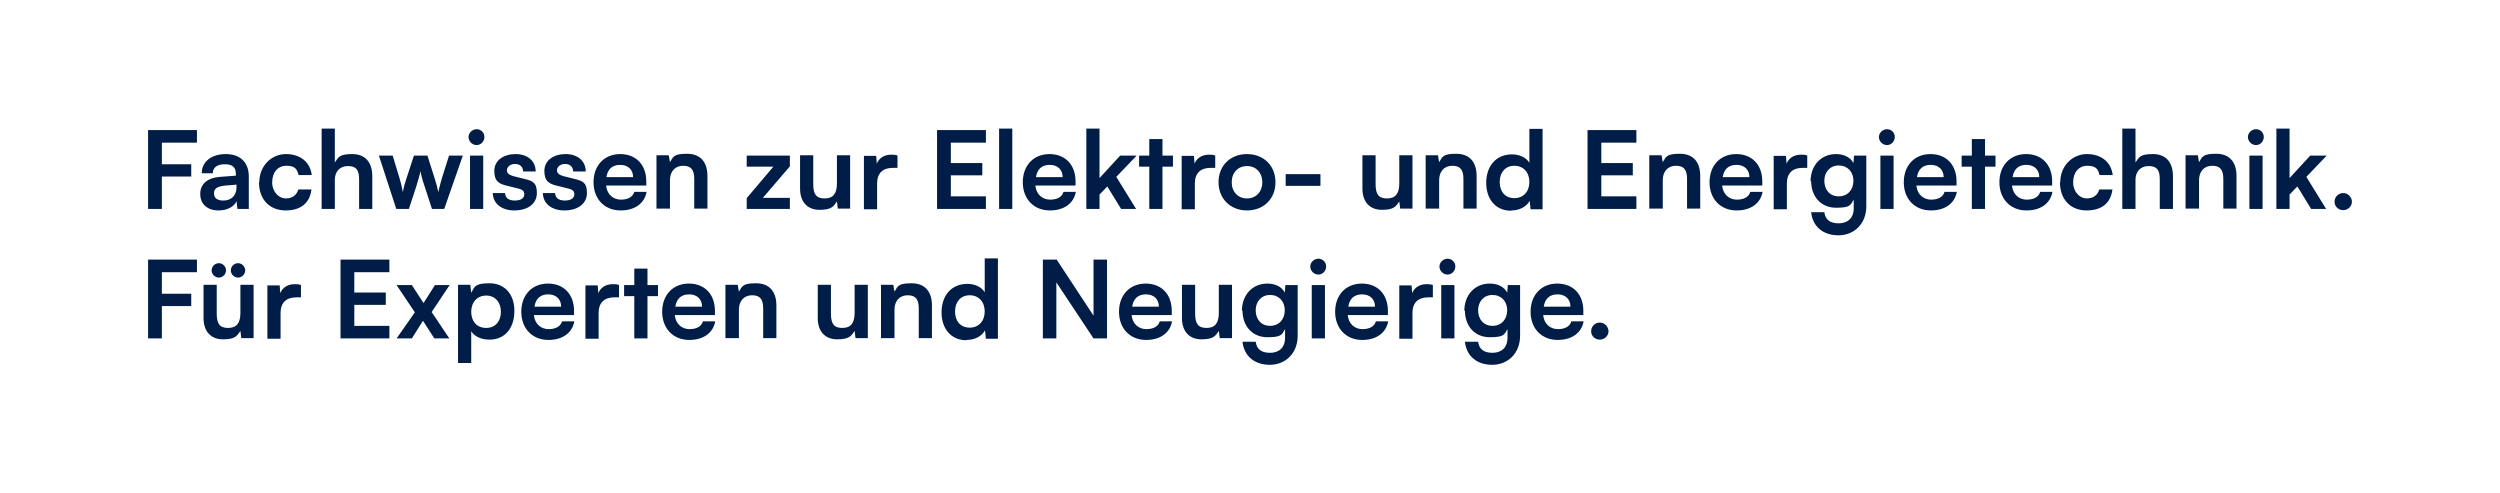
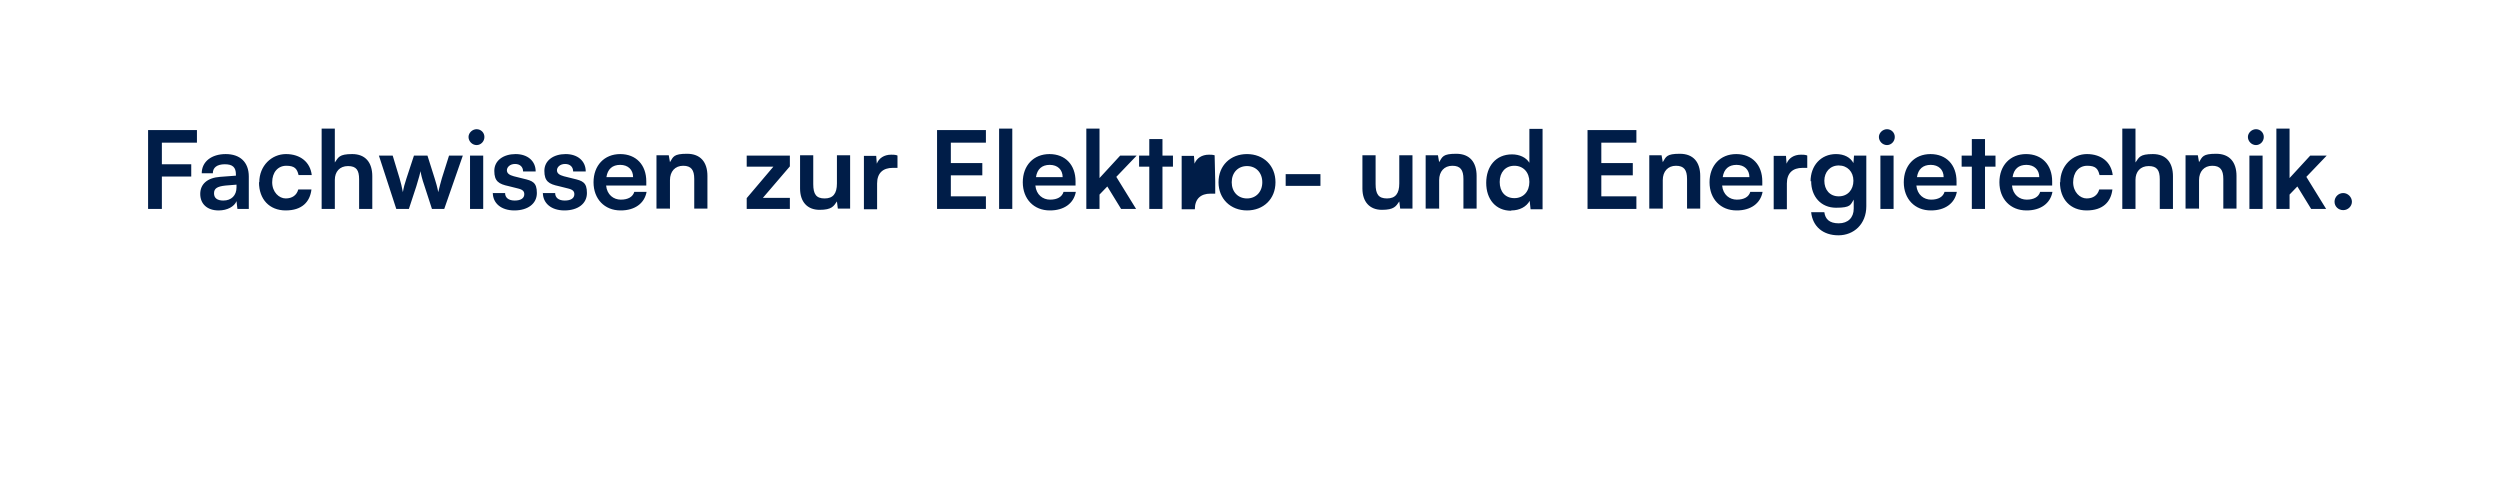
<svg xmlns="http://www.w3.org/2000/svg" id="Ebene_1" version="1.1" viewBox="0 0 834 164.6">
  <defs>
    <style>
      .st0 {
        fill: #001d48;
      }
    </style>
  </defs>
-   <path class="st0" d="M533.7,113.3c1.6,0,2.9-1.3,2.9-2.8s-1.3-2.9-2.9-2.9-2.9,1.3-2.9,2.9,1.3,2.8,2.9,2.8M519.6,98.2c2.6,0,4.3,1.6,4.3,4.1h-8.9c.4-2.7,2-4.1,4.6-4.1M519.7,113.4c4.6,0,7.9-2.3,8.6-6.2h-4.1c-.5,1.7-2.1,2.6-4.5,2.6s-4.6-1.6-4.9-4.7h13.4v-1.4c0-5.5-3.4-9.1-8.7-9.1s-8.9,3.8-8.9,9.4,3.7,9.4,9,9.4M493.1,103.5c0-2.9,1.9-5.1,4.8-5.1s4.9,2.1,4.9,5.1-1.9,5.2-4.9,5.2-4.8-2.2-4.8-5.2M488.7,103.6c0,5.2,3.3,8.9,8.3,8.9s4.8-1,5.9-2.7v3c0,3-1.9,4.9-5,4.9s-4.5-1.4-4.8-3.7h-4.4c.5,4.8,4,7.7,9.1,7.7s9.3-3.7,9.3-9.7v-16.9h-4.1l-.2,2.5c-1-1.9-3.1-3-5.8-3-5.1,0-8.5,3.9-8.5,9.1M480.8,112.9h4.4v-17.8h-4.4v17.8ZM482.9,91.6c1.4,0,2.6-1.2,2.6-2.7s-1.2-2.6-2.6-2.6-2.7,1.2-2.7,2.6,1.2,2.7,2.7,2.7M477.8,95c-.7-.2-1.3-.2-1.9-.2-2.4,0-4.1,1.2-4.8,3l-.2-2.6h-4.1v17.8h4.4v-8.6c0-3.5,2-5.2,5.2-5.2h1.6v-4.1h0ZM454.4,98.2c2.6,0,4.3,1.6,4.3,4.1h-8.9c.4-2.7,2-4.1,4.6-4.1M454.5,113.4c4.6,0,7.9-2.3,8.6-6.2h-4.1c-.5,1.7-2.1,2.6-4.5,2.6s-4.6-1.6-4.9-4.7h13.4v-1.4c0-5.5-3.4-9.1-8.7-9.1s-8.9,3.8-8.9,9.4,3.7,9.4,9,9.4M437.6,112.9h4.4v-17.8h-4.4v17.8ZM439.8,91.6c1.4,0,2.6-1.2,2.6-2.7s-1.2-2.6-2.6-2.6-2.7,1.2-2.7,2.6,1.2,2.7,2.7,2.7M418.9,103.5c0-2.9,1.9-5.1,4.8-5.1s4.9,2.1,4.9,5.1-1.9,5.2-4.9,5.2-4.8-2.2-4.8-5.2M414.5,103.6c0,5.2,3.3,8.9,8.3,8.9s4.8-1,5.9-2.7v3c0,3-1.9,4.9-5,4.9s-4.5-1.4-4.8-3.7h-4.4c.5,4.8,4,7.7,9.1,7.7s9.3-3.7,9.3-9.7v-16.9h-4.1l-.2,2.5c-1-1.9-3.1-3-5.8-3-5.1,0-8.5,3.9-8.5,9.1M406.6,95.1v9.3c0,3.4-1.3,5-4.1,5s-3.8-1.4-3.8-4.8v-9.6h-4.4v11.1c0,4.4,2.4,7.1,6.5,7.1s4.7-1.2,5.8-2.8l.3,2.4h4.1v-17.8h-4.4ZM382.3,98.2c2.6,0,4.3,1.6,4.3,4.1h-8.9c.4-2.7,2-4.1,4.6-4.1M382.4,113.4c4.6,0,7.9-2.3,8.6-6.2h-4.1c-.5,1.7-2.1,2.6-4.5,2.6s-4.6-1.6-4.9-4.7h13.4v-1.4c0-5.5-3.4-9.1-8.7-9.1s-8.9,3.8-8.9,9.4,3.7,9.4,9,9.4M352.4,112.9v-18.7l12.4,18.7h4.5v-26.3h-4.5v18.7l-12.3-18.7h-4.6v26.3h4.5ZM323.5,109.3c-3.1,0-4.9-2.2-4.9-5.4s1.9-5.4,4.9-5.4,5,2.2,5,5.4-2,5.4-5,5.4M322.5,113.4c2.7,0,5-1.2,6.1-3.2l.3,2.8h4v-26.8h-4.4v11.3c-1.1-1.8-3.3-2.8-5.8-2.8-5.4,0-8.6,4-8.6,9.5s3.2,9.3,8.3,9.3M298.4,112.9v-9.6c0-2.9,1.7-4.8,4.4-4.8s3.7,1.4,3.7,4.4v9.9h4.4v-10.9c0-4.6-2.3-7.4-6.8-7.4s-4.6,1-5.7,2.8l-.4-2.3h-4.1v17.8h4.4ZM285.1,95.1v9.3c0,3.4-1.3,5-4.1,5s-3.8-1.4-3.8-4.8v-9.6h-4.4v11.1c0,4.4,2.4,7.1,6.5,7.1s4.7-1.2,5.8-2.8l.3,2.4h4.1v-17.8h-4.4ZM246.5,112.9v-9.6c0-2.9,1.7-4.8,4.4-4.8s3.7,1.4,3.7,4.4v9.9h4.4v-10.9c0-4.6-2.3-7.4-6.8-7.4s-4.6,1-5.7,2.8l-.4-2.3h-4.1v17.8h4.4ZM229.9,98.2c2.6,0,4.3,1.6,4.3,4.1h-8.9c.4-2.7,2-4.1,4.6-4.1M230,113.4c4.6,0,7.9-2.3,8.6-6.2h-4.1c-.5,1.7-2.1,2.6-4.5,2.6s-4.6-1.6-4.9-4.7h13.4v-1.4c0-5.5-3.4-9.1-8.7-9.1s-8.9,3.8-8.9,9.4,3.7,9.4,9,9.4M216,112.9v-14.1h3.5v-3.7h-3.5v-5.5h-4.4v5.5h-3.4v3.7h3.4v14.1h4.4ZM206.3,95c-.7-.2-1.3-.2-1.9-.2-2.4,0-4.1,1.2-4.8,3l-.2-2.6h-4.1v17.8h4.4v-8.6c0-3.5,2-5.2,5.2-5.2h1.6v-4.1h0ZM182.9,98.2c2.6,0,4.3,1.6,4.3,4.1h-8.9c.4-2.7,2-4.1,4.6-4.1M183,113.4c4.6,0,7.9-2.3,8.6-6.2h-4.1c-.5,1.7-2.1,2.6-4.5,2.6s-4.6-1.6-4.9-4.7h13.4v-1.4c0-5.5-3.4-9.1-8.7-9.1s-8.9,3.8-8.9,9.4,3.7,9.4,9,9.4M157.2,104c0-3.2,2-5.4,5-5.4s4.9,2.3,4.9,5.4-1.8,5.4-4.9,5.4-5-2.2-5-5.4M152.8,121.1h4.4v-10.6c1.1,1.8,3.4,2.8,6.1,2.8,5.3,0,8.3-4,8.3-9.6s-3.3-9.2-8.3-9.2-5,1.2-6.1,3.2l-.3-2.7h-4.1v26h0ZM137.4,112.9l3.7-5.9,3.8,5.9h5l-5.9-8.8,6-9h-4.9l-3.8,6-3.9-6h-5.1l6.1,9.1-6.1,8.7h5ZM129.9,112.9v-4.2h-11.7v-7h10.5v-4.1h-10.5v-6.8h11.7v-4.2h-16.3v26.3h16.3ZM100.2,95c-.7-.2-1.3-.2-1.9-.2-2.4,0-4.1,1.2-4.8,3l-.2-2.6h-4.1v17.8h4.4v-8.6c0-3.5,2-5.2,5.2-5.2h1.6v-4.1h0ZM80.2,95.1v9.3c0,3.4-1.3,5-4.1,5s-3.8-1.4-3.8-4.8v-9.6h-4.4v11.1c0,4.4,2.4,7.1,6.5,7.1s4.7-1.2,5.8-2.8l.3,2.4h4.1v-17.8h-4.4ZM79.4,92.6c1.3,0,2.4-1.1,2.4-2.4s-1.1-2.4-2.4-2.4-2.4,1.1-2.4,2.4,1.1,2.4,2.4,2.4M73,92.6c1.3,0,2.4-1.1,2.4-2.4s-1.1-2.4-2.4-2.4-2.4,1.1-2.4,2.4,1.1,2.4,2.4,2.4M63.8,102.1v-4.1h-9.8v-7.2h11.7v-4.2h-16.3v26.3h4.6v-10.8h9.8Z" />
-   <path class="st0" d="M781.7,70.1c1.6,0,2.9-1.3,2.9-2.8s-1.3-2.9-2.9-2.9-2.9,1.3-2.9,2.9,1.3,2.8,2.9,2.8M763.8,69.7v-4.8l2.6-2.7,4.6,7.5h5l-6.6-10.7,6.8-7.1h-5.5l-6.9,7.5v-16.5h-4.4v26.8h4.4ZM750.4,69.7h4.4v-17.8h-4.4v17.8ZM752.6,48.4c1.4,0,2.6-1.2,2.6-2.7s-1.2-2.6-2.6-2.6-2.7,1.2-2.7,2.6,1.2,2.7,2.7,2.7M733.6,69.7v-9.6c0-2.9,1.7-4.8,4.4-4.8s3.7,1.4,3.7,4.4v9.9h4.4v-10.9c0-4.6-2.3-7.4-6.8-7.4s-4.6,1-5.7,2.8l-.4-2.3h-4.1v17.8h4.4ZM712.4,69.7v-9.7c0-2.7,1.6-4.6,4.4-4.6s3.7,1.4,3.7,4.4v9.9h4.4v-10.9c0-4.6-2.3-7.4-6.7-7.4s-4.6,1.1-5.8,2.8v-11.3h-4.4v26.8h4.4ZM687.2,60.8c0,5.7,3.5,9.4,8.9,9.4s8.1-2.8,8.6-7h-4.4c-.5,1.9-2,3-4.2,3s-4.5-2.1-4.5-5.4,1.9-5.5,4.7-5.5,3.6,1,4.1,3.1h4.4c-.5-4.3-3.8-7-8.6-7s-8.9,3.9-8.9,9.4M676,55c2.6,0,4.3,1.6,4.3,4.1h-8.9c.4-2.7,2-4.1,4.6-4.1M676.1,70.2c4.6,0,7.9-2.3,8.6-6.2h-4.1c-.5,1.7-2.1,2.6-4.5,2.6s-4.6-1.6-4.9-4.7h13.4v-1.4c0-5.5-3.4-9.1-8.7-9.1s-8.9,3.8-8.9,9.4,3.7,9.4,9,9.4M662.2,69.7v-14.1h3.5v-3.7h-3.5v-5.5h-4.4v5.5h-3.4v3.7h3.4v14.1h4.4ZM644.1,55c2.6,0,4.3,1.6,4.3,4.1h-8.9c.4-2.7,2-4.1,4.6-4.1M644.2,70.2c4.6,0,7.9-2.3,8.6-6.2h-4.1c-.5,1.7-2.1,2.6-4.5,2.6s-4.6-1.6-4.9-4.7h13.4v-1.4c0-5.5-3.4-9.1-8.7-9.1s-8.9,3.8-8.9,9.4,3.7,9.4,9,9.4M627.3,69.7h4.4v-17.8h-4.4v17.8ZM629.5,48.4c1.4,0,2.6-1.2,2.6-2.7s-1.2-2.6-2.6-2.6-2.7,1.2-2.7,2.6,1.2,2.7,2.7,2.7M608.6,60.3c0-2.9,1.9-5.1,4.8-5.1s4.9,2.1,4.9,5.1-1.9,5.2-4.9,5.2-4.8-2.2-4.8-5.2M604.2,60.4c0,5.2,3.3,8.9,8.3,8.9s4.8-1,5.9-2.7v3c0,3-1.9,4.9-5,4.9s-4.5-1.4-4.8-3.7h-4.4c.5,4.8,4,7.7,9.1,7.7s9.3-3.7,9.3-9.7v-16.9h-4.1l-.2,2.5c-1-1.9-3.1-3-5.8-3-5.1,0-8.5,3.9-8.5,9.1M602.7,51.8c-.7-.2-1.3-.2-1.9-.2-2.4,0-4.1,1.2-4.8,3l-.2-2.6h-4.1v17.8h4.4v-8.6c0-3.5,2-5.2,5.2-5.2h1.6v-4.1h0ZM579.3,55c2.6,0,4.3,1.6,4.3,4.1h-8.9c.4-2.7,2-4.1,4.6-4.1M579.4,70.2c4.6,0,7.9-2.3,8.6-6.2h-4.1c-.5,1.7-2.1,2.6-4.5,2.6s-4.6-1.6-4.9-4.7h13.4v-1.4c0-5.5-3.4-9.1-8.7-9.1s-8.9,3.8-8.9,9.4,3.7,9.4,9,9.4M554.7,69.7v-9.6c0-2.9,1.7-4.8,4.4-4.8s3.7,1.4,3.7,4.4v9.9h4.4v-10.9c0-4.6-2.3-7.4-6.8-7.4s-4.6,1-5.7,2.8l-.4-2.3h-4.1v17.8h4.4ZM545.9,69.7v-4.2h-11.7v-7h10.5v-4.1h-10.5v-6.8h11.7v-4.2h-16.3v26.3h16.3ZM505.2,66.1c-3.1,0-4.9-2.2-4.9-5.4s1.9-5.4,4.9-5.4,5,2.2,5,5.4-2,5.4-5,5.4M504.2,70.2c2.7,0,5-1.2,6.1-3.2l.3,2.8h4v-26.8h-4.4v11.3c-1.1-1.8-3.3-2.8-5.8-2.8-5.4,0-8.6,4-8.6,9.5s3.2,9.3,8.3,9.3M480.1,69.7v-9.6c0-2.9,1.7-4.8,4.4-4.8s3.7,1.4,3.7,4.4v9.9h4.4v-10.9c0-4.6-2.3-7.4-6.8-7.4s-4.6,1-5.7,2.8l-.4-2.3h-4.1v17.8h4.4ZM466.8,51.9v9.3c0,3.4-1.3,5-4.1,5s-3.8-1.4-3.8-4.8v-9.6h-4.4v11.1c0,4.4,2.4,7.1,6.5,7.1s4.7-1.2,5.8-2.8l.3,2.4h4.1v-17.8h-4.4ZM428.9,62h11.6v-3.9h-11.6v3.9ZM410.9,60.8c0-3.2,2.1-5.4,5.1-5.4s5.1,2.2,5.1,5.4-2.1,5.4-5.1,5.4-5.1-2.2-5.1-5.4M406.5,60.8c0,5.5,4,9.4,9.5,9.4s9.5-3.8,9.5-9.4-4-9.4-9.5-9.4-9.5,3.8-9.5,9.4M405.2,51.8c-.7-.2-1.3-.2-1.9-.2-2.4,0-4.1,1.2-4.8,3l-.2-2.6h-4.1v17.8h4.4v-8.6c0-3.5,2-5.2,5.2-5.2h1.6v-4.1h0ZM387.8,69.7v-14.1h3.5v-3.7h-3.5v-5.5h-4.4v5.5h-3.4v3.7h3.4v14.1h4.4ZM366.8,69.7v-4.8l2.6-2.7,4.6,7.5h5l-6.6-10.7,6.8-7.1h-5.5l-6.9,7.5v-16.5h-4.4v26.8h4.4,0ZM350.2,55c2.6,0,4.3,1.6,4.3,4.1h-8.9c.4-2.7,2-4.1,4.6-4.1M350.3,70.2c4.6,0,7.9-2.3,8.6-6.2h-4.1c-.5,1.7-2.1,2.6-4.5,2.6s-4.6-1.6-4.9-4.7h13.4v-1.4c0-5.5-3.4-9.1-8.7-9.1s-8.9,3.8-8.9,9.4,3.7,9.4,9,9.4M337.7,42.9h-4.4v26.8h4.4v-26.8ZM328.9,69.7v-4.2h-11.7v-7h10.5v-4.1h-10.5v-6.8h11.7v-4.2h-16.3v26.3h16.3ZM299.2,51.8c-.7-.2-1.3-.2-1.9-.2-2.4,0-4.1,1.2-4.8,3l-.2-2.6h-4.1v17.8h4.4v-8.6c0-3.5,2-5.2,5.2-5.2h1.6v-4.1h0ZM279.2,51.9v9.3c0,3.4-1.3,5-4.1,5s-3.8-1.4-3.8-4.8v-9.6h-4.4v11.1c0,4.4,2.4,7.1,6.5,7.1s4.7-1.2,5.8-2.8l.3,2.4h4.1v-17.8h-4.4ZM263.5,69.7v-3.7h-9l9-10.5v-3.6h-14.4v3.7h8.9l-8.9,10.5v3.6h14.4ZM223.5,69.7v-9.6c0-2.9,1.7-4.8,4.4-4.8s3.7,1.4,3.7,4.4v9.9h4.4v-10.9c0-4.6-2.3-7.4-6.8-7.4s-4.6,1-5.7,2.8l-.4-2.3h-4.1v17.8h4.4ZM206.9,55c2.6,0,4.3,1.6,4.3,4.1h-8.9c.4-2.7,2-4.1,4.6-4.1M207.1,70.2c4.6,0,7.9-2.3,8.6-6.2h-4.1c-.5,1.7-2.1,2.6-4.5,2.6s-4.6-1.6-4.9-4.7h13.4v-1.4c0-5.5-3.4-9.1-8.7-9.1s-8.9,3.8-8.9,9.4,3.7,9.4,9,9.4M181.1,64.3c0,3.5,2.8,5.9,7.2,5.9s7.5-2.2,7.5-5.8-1.5-4.1-4.5-4.8l-3.2-.8c-1.5-.4-2.3-1-2.3-2s1-2.1,2.7-2.1,2.7,1,2.7,2.5h4.2c0-3.5-2.7-5.8-6.7-5.8s-7.1,2.1-7.1,5.6,1.5,4.4,4.8,5.1l3.2.8c1.6.4,2,1,2,1.9,0,1.3-1.1,2.1-3.2,2.1s-3.2-1-3.2-2.5h-4.2ZM164.4,64.3c0,3.5,2.8,5.9,7.2,5.9s7.5-2.2,7.5-5.8-1.5-4.1-4.5-4.8l-3.2-.8c-1.5-.4-2.3-1-2.3-2s1-2.1,2.7-2.1,2.7,1,2.7,2.5h4.2c0-3.5-2.7-5.8-6.7-5.8s-7.1,2.1-7.1,5.6,1.5,4.4,4.8,5.1l3.2.8c1.6.4,2,1,2,1.9,0,1.3-1.1,2.1-3.2,2.1s-3.2-1-3.2-2.5h-4.2ZM156.8,69.7h4.4v-17.8h-4.4v17.8ZM159,48.4c1.4,0,2.6-1.2,2.6-2.7s-1.2-2.6-2.6-2.6-2.7,1.2-2.7,2.6,1.2,2.7,2.7,2.7M132.1,69.7h4.3l2.5-7.6c.9-2.9,1.2-4.2,1.4-5,.1.9.5,2.6,1.3,4.9l2.5,7.7h4.1l6.2-17.8h-4.6l-2.4,7.6c-.3,1.1-.9,3.2-1.2,4.6-.2-1.2-.9-3.8-1.2-4.6l-2.4-7.6h-4.5l-2.5,7.6c-.6,1.8-.9,2.9-1.2,4.6-.3-1.7-.7-3.2-1.1-4.6l-2.3-7.6h-4.6l5.8,17.8h0ZM111.7,69.7v-9.7c0-2.7,1.6-4.6,4.4-4.6s3.7,1.4,3.7,4.4v9.9h4.4v-10.9c0-4.6-2.3-7.4-6.7-7.4s-4.6,1.1-5.8,2.8v-11.3h-4.4v26.8h4.4ZM86.4,60.8c0,5.7,3.5,9.4,8.9,9.4s8.1-2.8,8.6-7h-4.4c-.5,1.9-2,3-4.2,3s-4.5-2.1-4.5-5.4,1.9-5.5,4.7-5.5,3.6,1,4.1,3.1h4.4c-.5-4.3-3.8-7-8.6-7s-8.9,3.9-8.9,9.4M74.5,66.9c-2,0-3.1-.8-3.1-2.4s1-2.3,3.8-2.6l3.7-.3v.9c0,2.7-1.7,4.4-4.4,4.4M73,70.2c2.8,0,5.2-1.3,5.9-3.1l.3,2.6h3.8v-10.8c0-4.9-3-7.5-7.7-7.5s-8,2.5-8,6.4h3.7c0-1.9,1.4-3,4-3s3.7,1,3.7,3.4v.4l-5.3.4c-4.2.3-6.6,2.4-6.6,5.7s2.3,5.5,6.1,5.5M63.8,58.9v-4.1h-9.8v-7.2h11.7v-4.2h-16.3v26.3h4.6v-10.8h9.8Z" />
+   <path class="st0" d="M781.7,70.1c1.6,0,2.9-1.3,2.9-2.8s-1.3-2.9-2.9-2.9-2.9,1.3-2.9,2.9,1.3,2.8,2.9,2.8M763.8,69.7v-4.8l2.6-2.7,4.6,7.5h5l-6.6-10.7,6.8-7.1h-5.5l-6.9,7.5v-16.5h-4.4v26.8h4.4ZM750.4,69.7h4.4v-17.8h-4.4v17.8ZM752.6,48.4c1.4,0,2.6-1.2,2.6-2.7s-1.2-2.6-2.6-2.6-2.7,1.2-2.7,2.6,1.2,2.7,2.7,2.7M733.6,69.7v-9.6c0-2.9,1.7-4.8,4.4-4.8s3.7,1.4,3.7,4.4v9.9h4.4v-10.9c0-4.6-2.3-7.4-6.8-7.4s-4.6,1-5.7,2.8l-.4-2.3h-4.1v17.8h4.4ZM712.4,69.7v-9.7c0-2.7,1.6-4.6,4.4-4.6s3.7,1.4,3.7,4.4v9.9h4.4v-10.9c0-4.6-2.3-7.4-6.7-7.4s-4.6,1.1-5.8,2.8v-11.3h-4.4v26.8h4.4ZM687.2,60.8c0,5.7,3.5,9.4,8.9,9.4s8.1-2.8,8.6-7h-4.4c-.5,1.9-2,3-4.2,3s-4.5-2.1-4.5-5.4,1.9-5.5,4.7-5.5,3.6,1,4.1,3.1h4.4c-.5-4.3-3.8-7-8.6-7s-8.9,3.9-8.9,9.4M676,55c2.6,0,4.3,1.6,4.3,4.1h-8.9c.4-2.7,2-4.1,4.6-4.1M676.1,70.2c4.6,0,7.9-2.3,8.6-6.2h-4.1c-.5,1.7-2.1,2.6-4.5,2.6s-4.6-1.6-4.9-4.7h13.4v-1.4c0-5.5-3.4-9.1-8.7-9.1s-8.9,3.8-8.9,9.4,3.7,9.4,9,9.4M662.2,69.7v-14.1h3.5v-3.7h-3.5v-5.5h-4.4v5.5h-3.4v3.7h3.4v14.1h4.4ZM644.1,55c2.6,0,4.3,1.6,4.3,4.1h-8.9c.4-2.7,2-4.1,4.6-4.1M644.2,70.2c4.6,0,7.9-2.3,8.6-6.2h-4.1c-.5,1.7-2.1,2.6-4.5,2.6s-4.6-1.6-4.9-4.7h13.4v-1.4c0-5.5-3.4-9.1-8.7-9.1s-8.9,3.8-8.9,9.4,3.7,9.4,9,9.4M627.3,69.7h4.4v-17.8h-4.4v17.8ZM629.5,48.4c1.4,0,2.6-1.2,2.6-2.7s-1.2-2.6-2.6-2.6-2.7,1.2-2.7,2.6,1.2,2.7,2.7,2.7M608.6,60.3c0-2.9,1.9-5.1,4.8-5.1s4.9,2.1,4.9,5.1-1.9,5.2-4.9,5.2-4.8-2.2-4.8-5.2M604.2,60.4c0,5.2,3.3,8.9,8.3,8.9s4.8-1,5.9-2.7v3c0,3-1.9,4.9-5,4.9s-4.5-1.4-4.8-3.7h-4.4c.5,4.8,4,7.7,9.1,7.7s9.3-3.7,9.3-9.7v-16.9h-4.1l-.2,2.5c-1-1.9-3.1-3-5.8-3-5.1,0-8.5,3.9-8.5,9.1M602.7,51.8c-.7-.2-1.3-.2-1.9-.2-2.4,0-4.1,1.2-4.8,3l-.2-2.6h-4.1v17.8h4.4v-8.6c0-3.5,2-5.2,5.2-5.2h1.6v-4.1h0ZM579.3,55c2.6,0,4.3,1.6,4.3,4.1h-8.9c.4-2.7,2-4.1,4.6-4.1M579.4,70.2c4.6,0,7.9-2.3,8.6-6.2h-4.1c-.5,1.7-2.1,2.6-4.5,2.6s-4.6-1.6-4.9-4.7h13.4v-1.4c0-5.5-3.4-9.1-8.7-9.1s-8.9,3.8-8.9,9.4,3.7,9.4,9,9.4M554.7,69.7v-9.6c0-2.9,1.7-4.8,4.4-4.8s3.7,1.4,3.7,4.4v9.9h4.4v-10.9c0-4.6-2.3-7.4-6.8-7.4s-4.6,1-5.7,2.8l-.4-2.3h-4.1v17.8h4.4ZM545.9,69.7v-4.2h-11.7v-7h10.5v-4.1h-10.5v-6.8h11.7v-4.2h-16.3v26.3h16.3ZM505.2,66.1c-3.1,0-4.9-2.2-4.9-5.4s1.9-5.4,4.9-5.4,5,2.2,5,5.4-2,5.4-5,5.4M504.2,70.2c2.7,0,5-1.2,6.1-3.2l.3,2.8h4v-26.8h-4.4v11.3c-1.1-1.8-3.3-2.8-5.8-2.8-5.4,0-8.6,4-8.6,9.5s3.2,9.3,8.3,9.3M480.1,69.7v-9.6c0-2.9,1.7-4.8,4.4-4.8s3.7,1.4,3.7,4.4v9.9h4.4v-10.9c0-4.6-2.3-7.4-6.8-7.4s-4.6,1-5.7,2.8l-.4-2.3h-4.1v17.8h4.4ZM466.8,51.9v9.3c0,3.4-1.3,5-4.1,5s-3.8-1.4-3.8-4.8v-9.6h-4.4v11.1c0,4.4,2.4,7.1,6.5,7.1s4.7-1.2,5.8-2.8l.3,2.4h4.1v-17.8h-4.4ZM428.9,62h11.6v-3.9h-11.6v3.9ZM410.9,60.8c0-3.2,2.1-5.4,5.1-5.4s5.1,2.2,5.1,5.4-2.1,5.4-5.1,5.4-5.1-2.2-5.1-5.4M406.5,60.8c0,5.5,4,9.4,9.5,9.4s9.5-3.8,9.5-9.4-4-9.4-9.5-9.4-9.5,3.8-9.5,9.4M405.2,51.8c-.7-.2-1.3-.2-1.9-.2-2.4,0-4.1,1.2-4.8,3l-.2-2.6h-4.1v17.8h4.4c0-3.5,2-5.2,5.2-5.2h1.6v-4.1h0ZM387.8,69.7v-14.1h3.5v-3.7h-3.5v-5.5h-4.4v5.5h-3.4v3.7h3.4v14.1h4.4ZM366.8,69.7v-4.8l2.6-2.7,4.6,7.5h5l-6.6-10.7,6.8-7.1h-5.5l-6.9,7.5v-16.5h-4.4v26.8h4.4,0ZM350.2,55c2.6,0,4.3,1.6,4.3,4.1h-8.9c.4-2.7,2-4.1,4.6-4.1M350.3,70.2c4.6,0,7.9-2.3,8.6-6.2h-4.1c-.5,1.7-2.1,2.6-4.5,2.6s-4.6-1.6-4.9-4.7h13.4v-1.4c0-5.5-3.4-9.1-8.7-9.1s-8.9,3.8-8.9,9.4,3.7,9.4,9,9.4M337.7,42.9h-4.4v26.8h4.4v-26.8ZM328.9,69.7v-4.2h-11.7v-7h10.5v-4.1h-10.5v-6.8h11.7v-4.2h-16.3v26.3h16.3ZM299.2,51.8c-.7-.2-1.3-.2-1.9-.2-2.4,0-4.1,1.2-4.8,3l-.2-2.6h-4.1v17.8h4.4v-8.6c0-3.5,2-5.2,5.2-5.2h1.6v-4.1h0ZM279.2,51.9v9.3c0,3.4-1.3,5-4.1,5s-3.8-1.4-3.8-4.8v-9.6h-4.4v11.1c0,4.4,2.4,7.1,6.5,7.1s4.7-1.2,5.8-2.8l.3,2.4h4.1v-17.8h-4.4ZM263.5,69.7v-3.7h-9l9-10.5v-3.6h-14.4v3.7h8.9l-8.9,10.5v3.6h14.4ZM223.5,69.7v-9.6c0-2.9,1.7-4.8,4.4-4.8s3.7,1.4,3.7,4.4v9.9h4.4v-10.9c0-4.6-2.3-7.4-6.8-7.4s-4.6,1-5.7,2.8l-.4-2.3h-4.1v17.8h4.4ZM206.9,55c2.6,0,4.3,1.6,4.3,4.1h-8.9c.4-2.7,2-4.1,4.6-4.1M207.1,70.2c4.6,0,7.9-2.3,8.6-6.2h-4.1c-.5,1.7-2.1,2.6-4.5,2.6s-4.6-1.6-4.9-4.7h13.4v-1.4c0-5.5-3.4-9.1-8.7-9.1s-8.9,3.8-8.9,9.4,3.7,9.4,9,9.4M181.1,64.3c0,3.5,2.8,5.9,7.2,5.9s7.5-2.2,7.5-5.8-1.5-4.1-4.5-4.8l-3.2-.8c-1.5-.4-2.3-1-2.3-2s1-2.1,2.7-2.1,2.7,1,2.7,2.5h4.2c0-3.5-2.7-5.8-6.7-5.8s-7.1,2.1-7.1,5.6,1.5,4.4,4.8,5.1l3.2.8c1.6.4,2,1,2,1.9,0,1.3-1.1,2.1-3.2,2.1s-3.2-1-3.2-2.5h-4.2ZM164.4,64.3c0,3.5,2.8,5.9,7.2,5.9s7.5-2.2,7.5-5.8-1.5-4.1-4.5-4.8l-3.2-.8c-1.5-.4-2.3-1-2.3-2s1-2.1,2.7-2.1,2.7,1,2.7,2.5h4.2c0-3.5-2.7-5.8-6.7-5.8s-7.1,2.1-7.1,5.6,1.5,4.4,4.8,5.1l3.2.8c1.6.4,2,1,2,1.9,0,1.3-1.1,2.1-3.2,2.1s-3.2-1-3.2-2.5h-4.2ZM156.8,69.7h4.4v-17.8h-4.4v17.8ZM159,48.4c1.4,0,2.6-1.2,2.6-2.7s-1.2-2.6-2.6-2.6-2.7,1.2-2.7,2.6,1.2,2.7,2.7,2.7M132.1,69.7h4.3l2.5-7.6c.9-2.9,1.2-4.2,1.4-5,.1.9.5,2.6,1.3,4.9l2.5,7.7h4.1l6.2-17.8h-4.6l-2.4,7.6c-.3,1.1-.9,3.2-1.2,4.6-.2-1.2-.9-3.8-1.2-4.6l-2.4-7.6h-4.5l-2.5,7.6c-.6,1.8-.9,2.9-1.2,4.6-.3-1.7-.7-3.2-1.1-4.6l-2.3-7.6h-4.6l5.8,17.8h0ZM111.7,69.7v-9.7c0-2.7,1.6-4.6,4.4-4.6s3.7,1.4,3.7,4.4v9.9h4.4v-10.9c0-4.6-2.3-7.4-6.7-7.4s-4.6,1.1-5.8,2.8v-11.3h-4.4v26.8h4.4ZM86.4,60.8c0,5.7,3.5,9.4,8.9,9.4s8.1-2.8,8.6-7h-4.4c-.5,1.9-2,3-4.2,3s-4.5-2.1-4.5-5.4,1.9-5.5,4.7-5.5,3.6,1,4.1,3.1h4.4c-.5-4.3-3.8-7-8.6-7s-8.9,3.9-8.9,9.4M74.5,66.9c-2,0-3.1-.8-3.1-2.4s1-2.3,3.8-2.6l3.7-.3v.9c0,2.7-1.7,4.4-4.4,4.4M73,70.2c2.8,0,5.2-1.3,5.9-3.1l.3,2.6h3.8v-10.8c0-4.9-3-7.5-7.7-7.5s-8,2.5-8,6.4h3.7c0-1.9,1.4-3,4-3s3.7,1,3.7,3.4v.4l-5.3.4c-4.2.3-6.6,2.4-6.6,5.7s2.3,5.5,6.1,5.5M63.8,58.9v-4.1h-9.8v-7.2h11.7v-4.2h-16.3v26.3h4.6v-10.8h9.8Z" />
</svg>